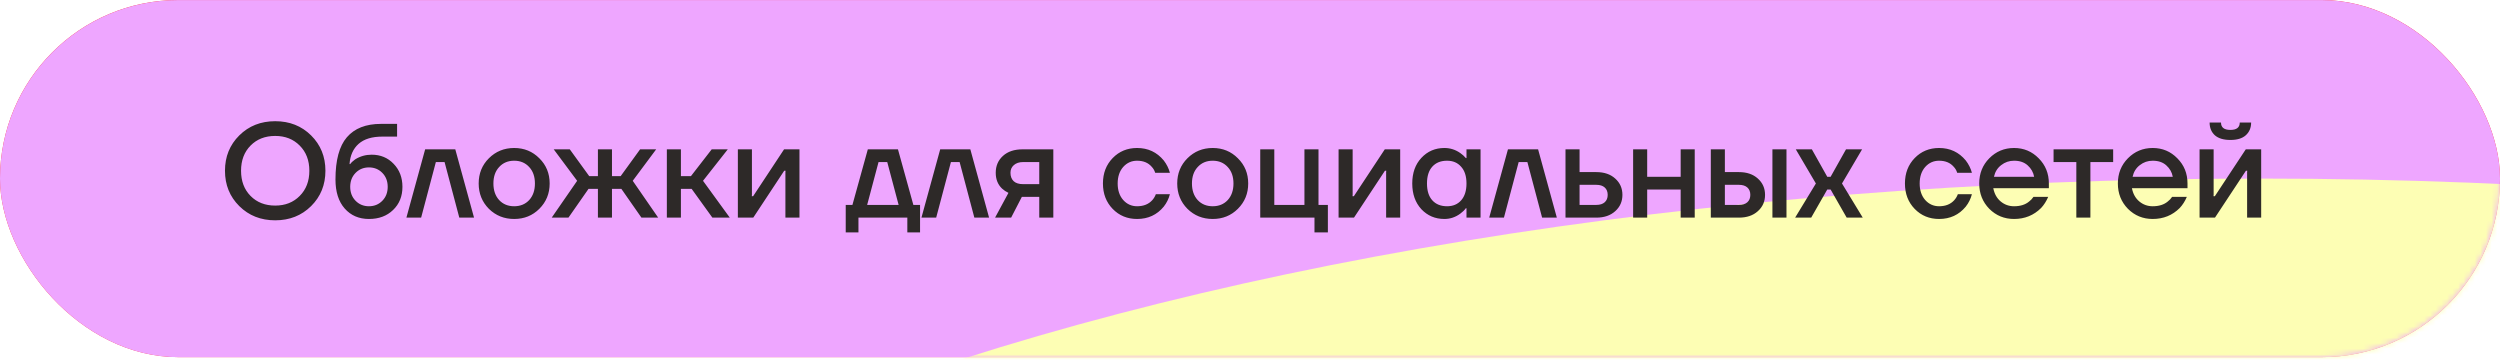
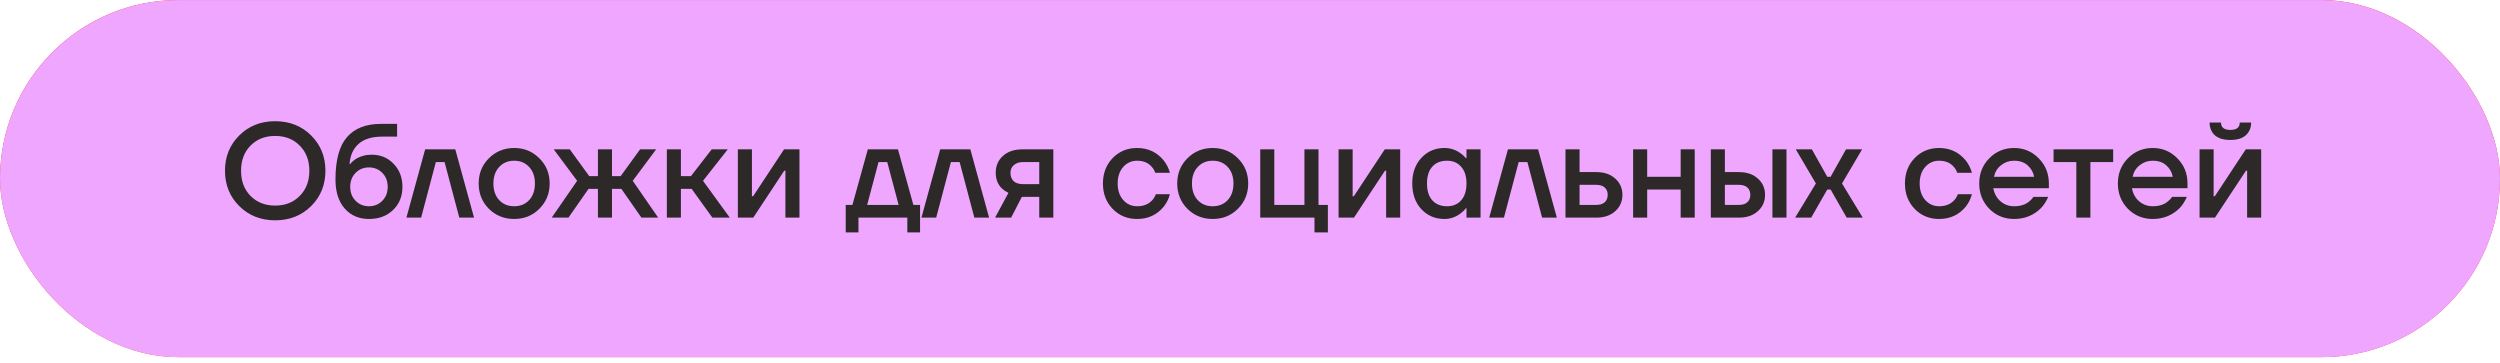
<svg xmlns="http://www.w3.org/2000/svg" width="448" height="65" viewBox="0 0 448 65" fill="none">
  <rect width="448" height="64" rx="32" fill="#FF2633" />
  <rect y="0.009" width="448" height="64" rx="32" fill="#EEA6FF" />
  <mask id="mask0_1536_3804" style="mask-type:alpha" maskUnits="userSpaceOnUse" x="0" y="0" width="448" height="65">
-     <rect y="0.009" width="448" height="64" rx="32" fill="#D9D9D9" />
-   </mask>
+     </mask>
  <g mask="url(#mask0_1536_3804)">
    <g filter="url(#filter0_f_1536_3804)">
-       <path d="M405 316C607.136 316 771 252.424 771 174C771 95.576 607.136 32 405 32C202.864 32 39 95.576 39 174C39 252.424 202.864 316 405 316Z" fill="#FDFEB4" />
+       <path d="M405 316C607.136 316 771 252.424 771 174C771 95.576 607.136 32 405 32C202.864 32 39 95.576 39 174Z" fill="#FDFEB4" />
    </g>
  </g>
  <path d="M42.883 36.936C41.172 35.24 40.316 33.128 40.316 30.6C40.316 28.072 41.172 25.96 42.883 24.264C44.596 22.568 46.739 21.72 49.316 21.72C51.892 21.72 54.035 22.568 55.748 24.264C57.459 25.96 58.316 28.072 58.316 30.6C58.316 33.128 57.459 35.24 55.748 36.936C54.035 38.632 51.892 39.48 49.316 39.48C46.739 39.48 44.596 38.632 42.883 36.936ZM44.9 26.088C43.764 27.24 43.196 28.744 43.196 30.6C43.196 32.456 43.764 33.96 44.9 35.112C46.035 36.264 47.508 36.84 49.316 36.84C51.108 36.84 52.572 36.264 53.708 35.112C54.859 33.96 55.435 32.456 55.435 30.6C55.435 28.744 54.859 27.24 53.708 26.088C52.572 24.936 51.108 24.36 49.316 24.36C47.508 24.36 46.035 24.936 44.9 26.088ZM60.117 32.16C60.117 28.704 60.797 26.184 62.157 24.6C63.533 23 65.573 22.2 68.277 22.2H71.157V24.48H68.517C66.661 24.48 65.245 24.912 64.269 25.776C63.293 26.64 62.749 27.848 62.637 29.4H62.757C62.933 29.144 63.229 28.864 63.645 28.56C64.541 28 65.525 27.72 66.597 27.72C68.181 27.72 69.493 28.264 70.533 29.352C71.589 30.44 72.117 31.816 72.117 33.48C72.117 35.176 71.557 36.56 70.437 37.632C69.333 38.704 67.893 39.24 66.117 39.24C64.325 39.24 62.877 38.616 61.773 37.368C60.669 36.12 60.117 34.384 60.117 32.16ZM63.717 30.984C63.077 31.64 62.757 32.472 62.757 33.48C62.757 34.488 63.077 35.32 63.717 35.976C64.357 36.632 65.157 36.96 66.117 36.96C67.077 36.96 67.877 36.632 68.517 35.976C69.157 35.32 69.477 34.488 69.477 33.48C69.477 32.472 69.157 31.64 68.517 30.984C67.877 30.328 67.077 30 66.117 30C65.157 30 64.357 30.328 63.717 30.984ZM72.827 39L76.187 26.76H81.587L84.947 39H82.307L79.667 29.04H78.107L75.467 39H72.827ZM87.603 37.416C86.387 36.184 85.779 34.672 85.779 32.88C85.779 31.088 86.387 29.584 87.603 28.368C88.835 27.136 90.347 26.52 92.139 26.52C93.931 26.52 95.435 27.136 96.651 28.368C97.883 29.584 98.499 31.088 98.499 32.88C98.499 34.672 97.883 36.184 96.651 37.416C95.435 38.632 93.931 39.24 92.139 39.24C90.347 39.24 88.835 38.632 87.603 37.416ZM89.451 29.928C88.763 30.664 88.419 31.648 88.419 32.88C88.419 34.112 88.763 35.104 89.451 35.856C90.139 36.592 91.035 36.96 92.139 36.96C93.243 36.96 94.139 36.592 94.827 35.856C95.515 35.104 95.859 34.112 95.859 32.88C95.859 31.648 95.515 30.664 94.827 29.928C94.139 29.176 93.243 28.8 92.139 28.8C91.035 28.8 90.139 29.176 89.451 29.928ZM98.866 39L103.426 32.4L99.226 26.76H102.106L105.586 31.56H107.146V26.76H109.666V31.56H111.226L114.706 26.76H117.586L113.386 32.4L117.946 39H114.946L111.346 33.84H109.666V39H107.146V33.84H105.466L101.866 39H98.866ZM119.499 39V26.76H122.019V31.56H123.819L127.539 26.76H130.419L125.979 32.4L130.779 39H127.659L123.939 33.84H122.019V39H119.499ZM132.225 39V26.76H134.745V34.92L134.721 35.16H134.961L140.505 26.76H143.265V39H140.745V30.84L140.769 30.6H140.529L134.985 39H132.225ZM151.554 41.64V36.72H152.754L155.514 26.76H160.914L163.674 36.72H164.874V41.64H162.594V39H153.834V41.64H151.554ZM155.394 36.72H161.034L158.994 29.04H157.434L155.394 36.72ZM165.124 39L168.484 26.76H173.884L177.244 39H174.604L171.964 29.04H170.404L167.764 39H165.124ZM178.315 39L180.715 34.56C180.299 34.368 179.915 34.112 179.563 33.792C178.811 33.072 178.435 32.128 178.435 30.96C178.435 29.728 178.867 28.72 179.731 27.936C180.595 27.152 181.763 26.76 183.235 26.76H188.755V39H186.235V35.28H183.115L181.195 39H178.315ZM181.075 30.96C181.075 31.6 181.267 32.104 181.651 32.472C182.035 32.824 182.603 33 183.355 33H186.235V29.04H183.355C182.651 29.04 182.091 29.224 181.675 29.592C181.275 29.944 181.075 30.4 181.075 30.96ZM199.398 37.44C198.23 36.24 197.646 34.72 197.646 32.88C197.646 31.04 198.23 29.52 199.398 28.32C200.566 27.12 202.022 26.52 203.766 26.52C205.718 26.52 207.31 27.264 208.542 28.752C209.07 29.44 209.438 30.176 209.646 30.96H207.006C206.894 30.56 206.686 30.2 206.382 29.88C205.758 29.16 204.886 28.8 203.766 28.8C202.774 28.8 201.942 29.176 201.27 29.928C200.614 30.68 200.286 31.664 200.286 32.88C200.286 34.096 200.614 35.08 201.27 35.832C201.942 36.584 202.774 36.96 203.766 36.96C204.918 36.96 205.822 36.6 206.478 35.88C206.766 35.56 206.982 35.2 207.126 34.8H209.646C209.438 35.616 209.07 36.36 208.542 37.032C207.326 38.504 205.734 39.24 203.766 39.24C202.022 39.24 200.566 38.64 199.398 37.44ZM212.782 37.416C211.566 36.184 210.958 34.672 210.958 32.88C210.958 31.088 211.566 29.584 212.782 28.368C214.014 27.136 215.526 26.52 217.318 26.52C219.11 26.52 220.614 27.136 221.83 28.368C223.062 29.584 223.678 31.088 223.678 32.88C223.678 34.672 223.062 36.184 221.83 37.416C220.614 38.632 219.11 39.24 217.318 39.24C215.526 39.24 214.014 38.632 212.782 37.416ZM214.63 29.928C213.942 30.664 213.598 31.648 213.598 32.88C213.598 34.112 213.942 35.104 214.63 35.856C215.318 36.592 216.214 36.96 217.318 36.96C218.422 36.96 219.318 36.592 220.006 35.856C220.694 35.104 221.038 34.112 221.038 32.88C221.038 31.648 220.694 30.664 220.006 29.928C219.318 29.176 218.422 28.8 217.318 28.8C216.214 28.8 215.318 29.176 214.63 29.928ZM225.835 39V26.76H228.355V36.72H233.755V26.76H236.275V36.72H237.955V41.64H235.555V39H225.835ZM239.874 39V26.76H242.394V34.92L242.37 35.16H242.61L248.154 26.76H250.914V39H248.394V30.84L248.418 30.6H248.178L242.634 39H239.874ZM254.707 37.488C253.619 36.304 253.075 34.768 253.075 32.88C253.075 30.992 253.619 29.464 254.707 28.296C255.811 27.112 257.187 26.52 258.835 26.52C259.875 26.52 260.827 26.824 261.691 27.432C262.059 27.688 262.387 27.984 262.675 28.32H262.795V26.76H265.315V39H262.795V37.32H262.675C262.435 37.656 262.107 37.976 261.691 38.28C260.827 38.92 259.875 39.24 258.835 39.24C257.187 39.24 255.811 38.656 254.707 37.488ZM256.675 29.856C256.035 30.56 255.715 31.568 255.715 32.88C255.715 34.192 256.035 35.2 256.675 35.904C257.315 36.608 258.195 36.96 259.315 36.96C260.371 36.96 261.211 36.608 261.835 35.904C262.475 35.184 262.795 34.176 262.795 32.88C262.795 31.584 262.475 30.584 261.835 29.88C261.211 29.16 260.371 28.8 259.315 28.8C258.195 28.8 257.315 29.152 256.675 29.856ZM266.866 39L270.226 26.76H275.626L278.986 39H276.346L273.706 29.04H272.146L269.506 39H266.866ZM280.538 39V26.76H283.058V30.84H286.058C287.466 30.84 288.594 31.224 289.442 31.992C290.306 32.76 290.738 33.736 290.738 34.92C290.738 36.104 290.306 37.08 289.442 37.848C288.594 38.616 287.466 39 286.058 39H280.538ZM283.058 36.72H286.058C286.714 36.72 287.218 36.56 287.57 36.24C287.922 35.92 288.098 35.48 288.098 34.92C288.098 34.36 287.922 33.92 287.57 33.6C287.218 33.28 286.714 33.12 286.058 33.12H283.058V36.72ZM292.655 39V26.76H295.175V31.68H301.175V26.76H303.695V39H301.175V33.96H295.175V39H292.655ZM317.617 39V26.76H320.137V39H317.617ZM306.577 39V26.76H309.097V30.84H311.617C313.025 30.84 314.153 31.224 315.001 31.992C315.865 32.76 316.297 33.736 316.297 34.92C316.297 36.104 315.865 37.08 315.001 37.848C314.153 38.616 313.025 39 311.617 39H306.577ZM309.097 36.72H311.617C312.273 36.72 312.777 36.56 313.129 36.24C313.481 35.92 313.657 35.48 313.657 34.92C313.657 34.36 313.481 33.92 313.129 33.6C312.777 33.28 312.273 33.12 311.617 33.12H309.097V36.72ZM321.686 39L325.406 32.88L321.806 26.76H324.686L327.446 31.68H328.046L330.806 26.76H333.686L330.086 32.88L333.806 39H330.926L328.046 33.96H327.446L324.566 39H321.686ZM343.117 37.44C341.949 36.24 341.365 34.72 341.365 32.88C341.365 31.04 341.949 29.52 343.117 28.32C344.285 27.12 345.741 26.52 347.485 26.52C349.437 26.52 351.029 27.264 352.261 28.752C352.789 29.44 353.157 30.176 353.365 30.96H350.725C350.613 30.56 350.405 30.2 350.101 29.88C349.477 29.16 348.605 28.8 347.485 28.8C346.493 28.8 345.661 29.176 344.989 29.928C344.333 30.68 344.005 31.664 344.005 32.88C344.005 34.096 344.333 35.08 344.989 35.832C345.661 36.584 346.493 36.96 347.485 36.96C348.637 36.96 349.541 36.6 350.197 35.88C350.485 35.56 350.701 35.2 350.845 34.8H353.365C353.157 35.616 352.789 36.36 352.261 37.032C351.045 38.504 349.453 39.24 347.485 39.24C345.741 39.24 344.285 38.64 343.117 37.44ZM356.477 37.416C355.277 36.184 354.677 34.672 354.677 32.88C354.677 31.088 355.277 29.584 356.477 28.368C357.693 27.136 359.173 26.52 360.917 26.52C362.661 26.52 364.133 27.136 365.333 28.368C366.549 29.584 367.157 31.088 367.157 32.88V33.72H357.197C357.389 34.728 357.829 35.52 358.517 36.096C359.205 36.672 360.005 36.96 360.917 36.96C362.037 36.96 362.933 36.68 363.605 36.12C363.909 35.896 364.173 35.616 364.397 35.28H367.037C366.701 36.064 366.277 36.728 365.765 37.272C364.453 38.584 362.837 39.24 360.917 39.24C359.173 39.24 357.693 38.632 356.477 37.416ZM357.317 31.68H364.517C364.373 30.88 363.989 30.2 363.365 29.64C362.757 29.08 361.941 28.8 360.917 28.8C360.053 28.8 359.285 29.064 358.613 29.592C357.941 30.104 357.509 30.8 357.317 31.68ZM367.999 29.04V26.76H378.679V29.04H374.599V39H372.079V29.04H367.999ZM381.321 37.416C380.121 36.184 379.521 34.672 379.521 32.88C379.521 31.088 380.121 29.584 381.321 28.368C382.537 27.136 384.017 26.52 385.761 26.52C387.505 26.52 388.977 27.136 390.177 28.368C391.393 29.584 392.001 31.088 392.001 32.88V33.72H382.041C382.233 34.728 382.673 35.52 383.361 36.096C384.049 36.672 384.849 36.96 385.761 36.96C386.881 36.96 387.777 36.68 388.449 36.12C388.753 35.896 389.017 35.616 389.241 35.28H391.881C391.545 36.064 391.121 36.728 390.609 37.272C389.297 38.584 387.681 39.24 385.761 39.24C384.017 39.24 382.537 38.632 381.321 37.416ZM382.161 31.68H389.361C389.217 30.88 388.833 30.2 388.209 29.64C387.601 29.08 386.785 28.8 385.761 28.8C384.897 28.8 384.129 29.064 383.457 29.592C382.785 30.104 382.353 30.8 382.161 31.68ZM394.163 39V26.76H396.683V34.92L396.659 35.16H396.899L402.443 26.76H405.203V39H402.683V30.84L402.707 30.6H402.467L396.923 39H394.163ZM395.963 21.96H398.003C398.003 22.84 398.563 23.28 399.683 23.28C400.803 23.28 401.363 22.84 401.363 21.96H403.403C403.403 22.904 403.083 23.664 402.443 24.24C401.819 24.8 400.899 25.08 399.683 25.08C398.467 25.08 397.539 24.8 396.899 24.24C396.275 23.664 395.963 22.904 395.963 21.96Z" fill="#2D2928" />
  <defs>
    <filter id="filter0_f_1536_3804" x="-25" y="-32" width="860" height="412" filterUnits="userSpaceOnUse" color-interpolation-filters="sRGB">
      <feFlood flood-opacity="0" result="BackgroundImageFix" />
      <feBlend mode="normal" in="SourceGraphic" in2="BackgroundImageFix" result="shape" />
      <feGaussianBlur stdDeviation="32" result="effect1_foregroundBlur_1536_3804" />
    </filter>
  </defs>
</svg>